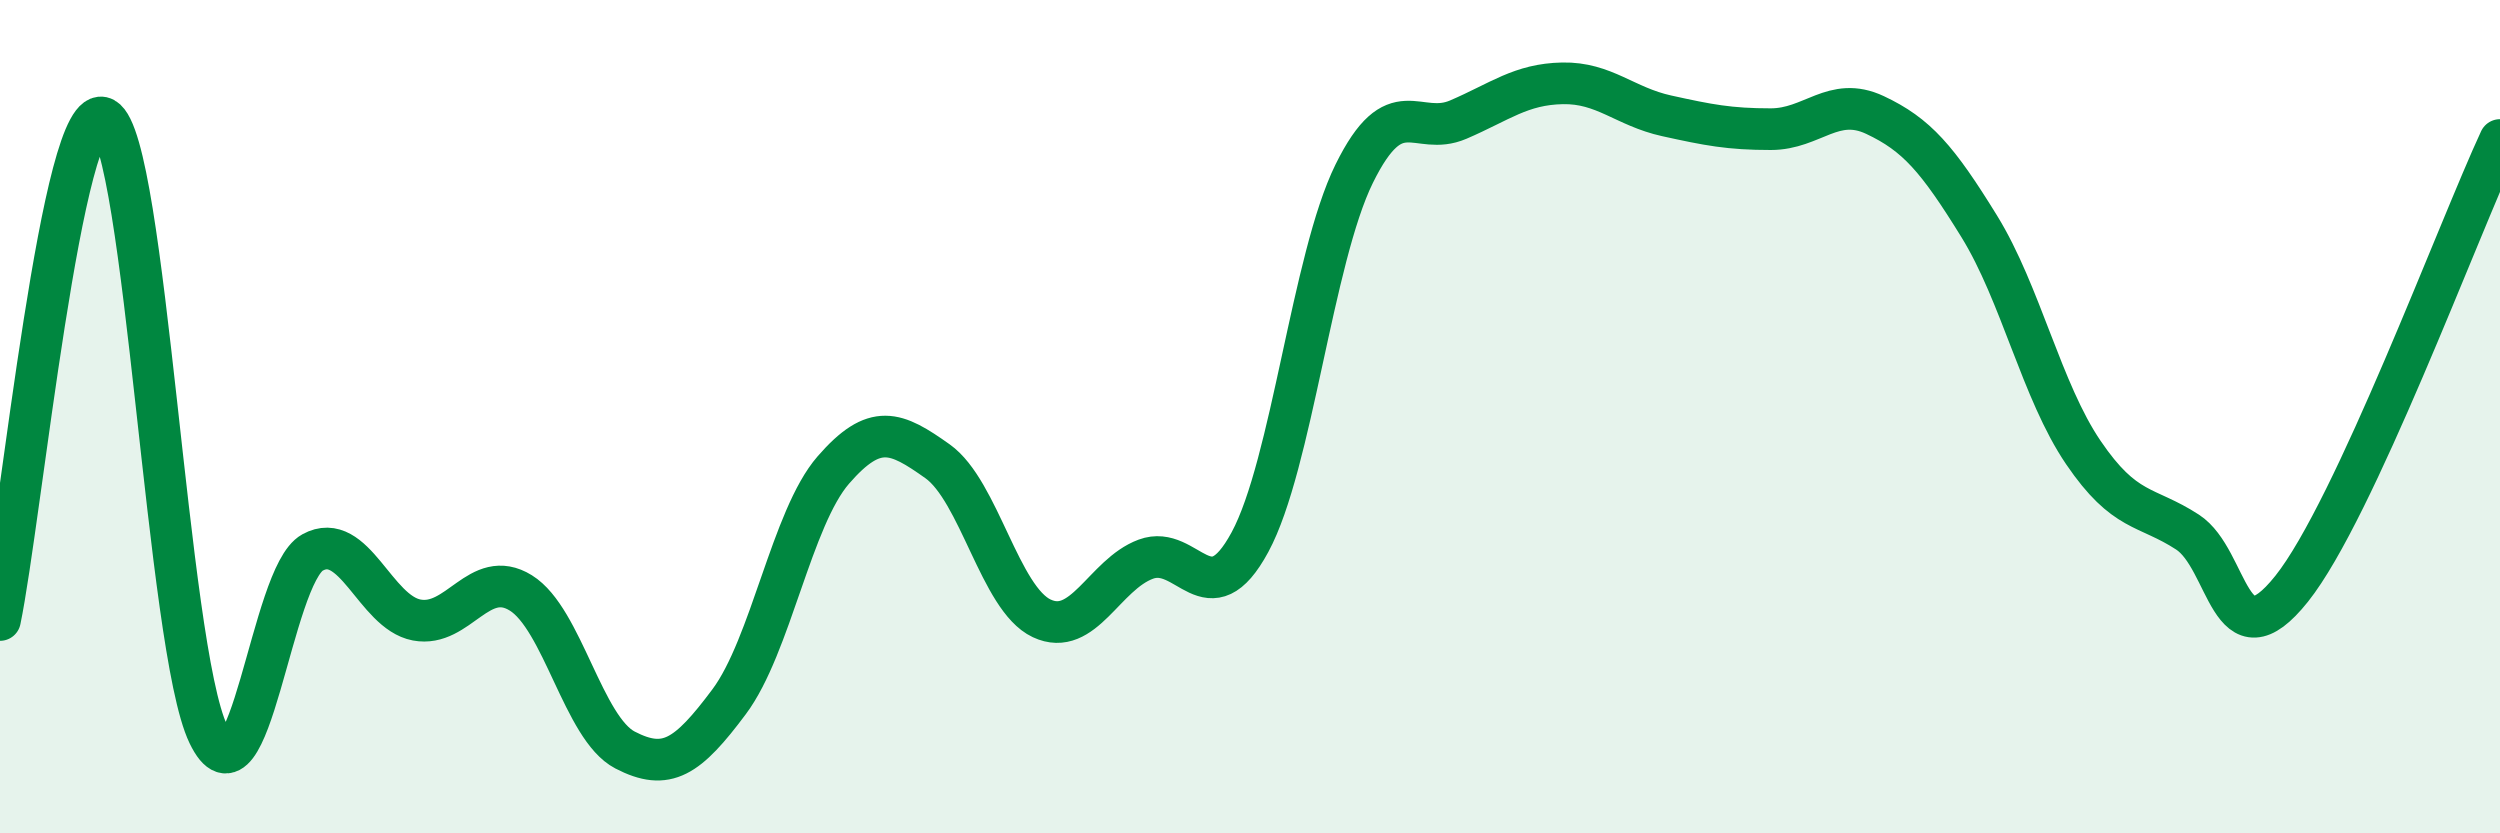
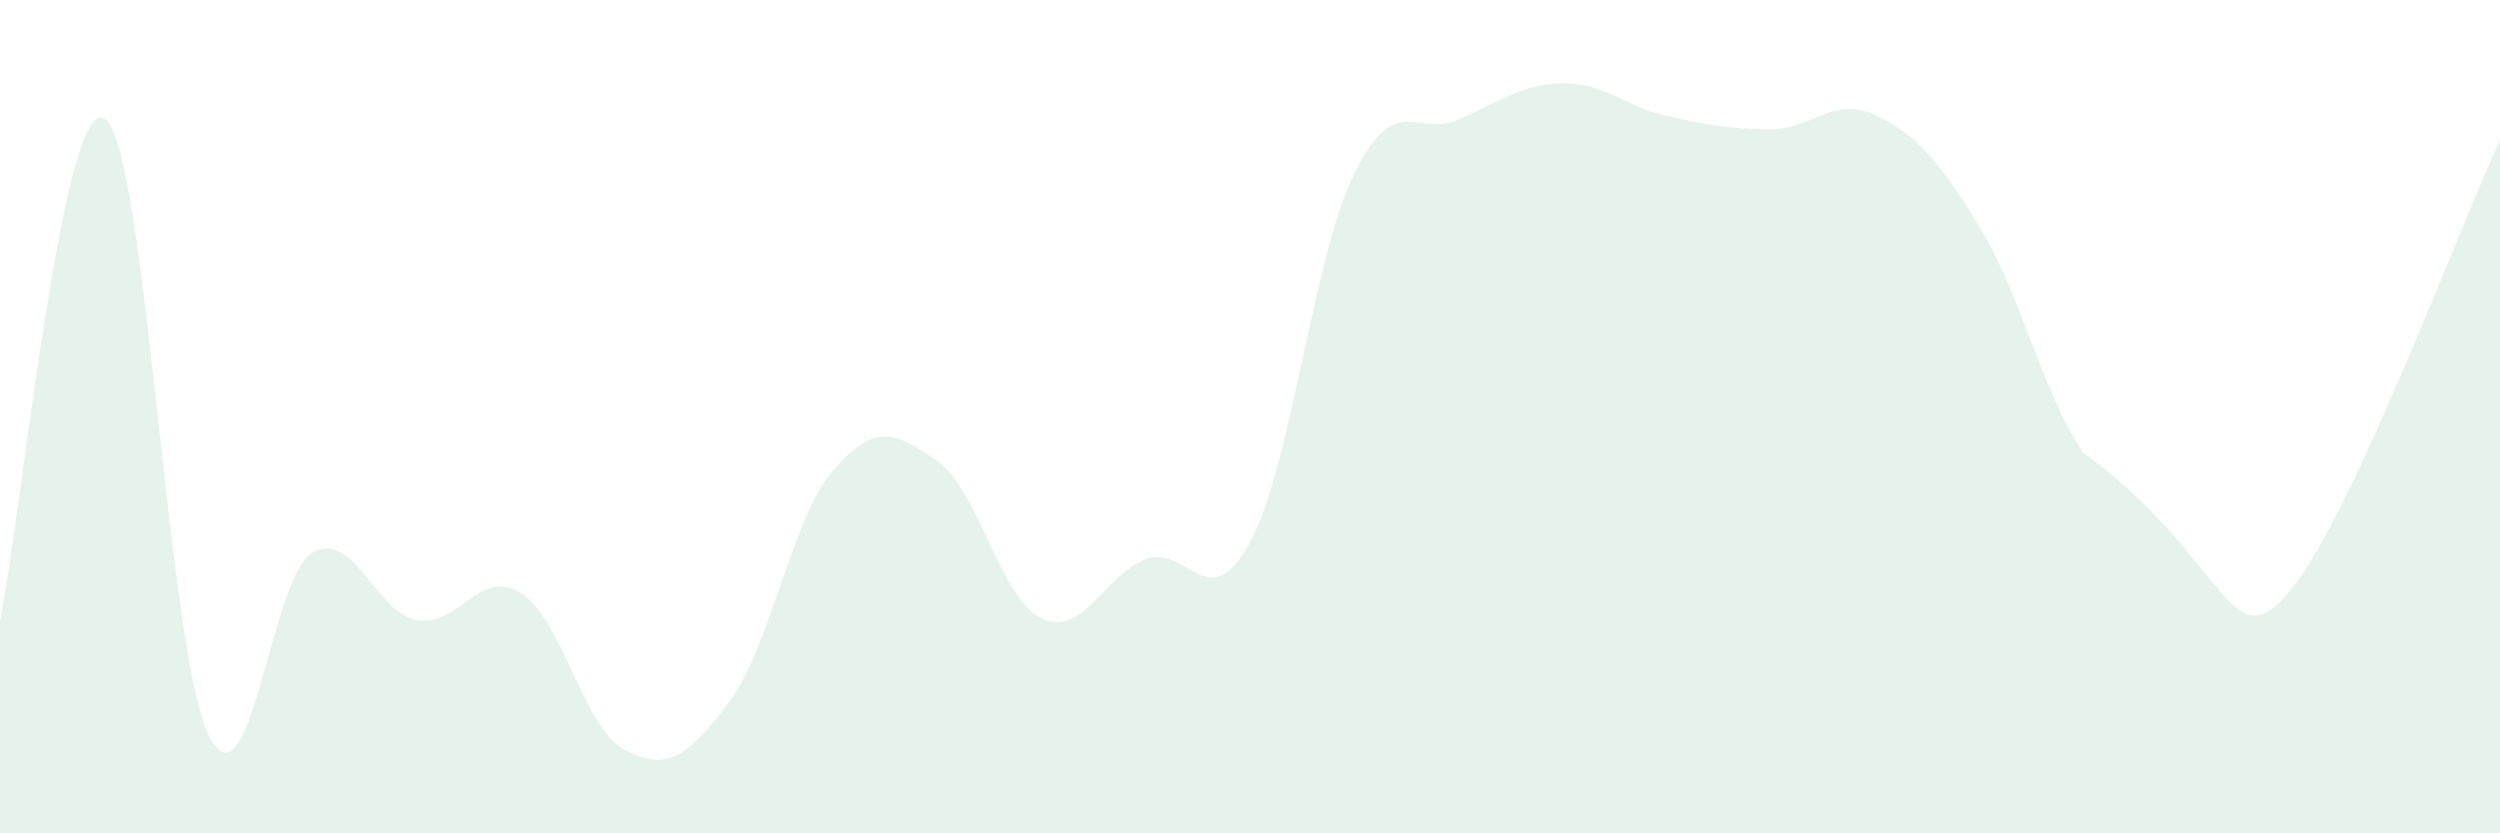
<svg xmlns="http://www.w3.org/2000/svg" width="60" height="20" viewBox="0 0 60 20">
-   <path d="M 0,14.88 C 0.5,12.47 1.5,2.29 2.5,2.84 C 3.5,3.39 4,15.54 5,17.62 C 6,19.7 6.5,13.81 7.5,13.26 C 8.5,12.71 9,14.69 10,14.88 C 11,15.07 11.5,13.61 12.5,14.23 C 13.5,14.85 14,17.48 15,18 C 16,18.52 16.5,18.18 17.5,16.84 C 18.5,15.5 19,12.43 20,11.28 C 21,10.13 21.5,10.36 22.5,11.07 C 23.5,11.78 24,14.37 25,14.84 C 26,15.31 26.5,13.79 27.5,13.42 C 28.5,13.05 29,14.86 30,13.01 C 31,11.16 31.5,6.2 32.5,4.17 C 33.5,2.14 34,3.3 35,2.87 C 36,2.44 36.5,2.02 37.5,2 C 38.5,1.98 39,2.56 40,2.78 C 41,3 41.5,3.1 42.5,3.1 C 43.5,3.1 44,2.29 45,2.76 C 46,3.23 46.5,3.81 47.5,5.43 C 48.5,7.05 49,9.39 50,10.86 C 51,12.33 51.5,12.12 52.5,12.77 C 53.5,13.42 53.5,16.01 55,14.13 C 56.5,12.25 59,5.51 60,3.36L60 20L0 20Z" fill="#008740" opacity="0.1" stroke-linecap="round" stroke-linejoin="round" />
-   <path d="M 0,14.88 C 0.5,12.47 1.5,2.29 2.5,2.84 C 3.5,3.39 4,15.54 5,17.62 C 6,19.7 6.5,13.81 7.5,13.26 C 8.5,12.71 9,14.69 10,14.88 C 11,15.07 11.5,13.61 12.5,14.23 C 13.5,14.85 14,17.48 15,18 C 16,18.52 16.5,18.18 17.5,16.84 C 18.5,15.5 19,12.43 20,11.28 C 21,10.13 21.5,10.36 22.5,11.07 C 23.5,11.78 24,14.37 25,14.84 C 26,15.31 26.5,13.79 27.5,13.42 C 28.5,13.05 29,14.86 30,13.01 C 31,11.16 31.5,6.2 32.5,4.17 C 33.5,2.14 34,3.3 35,2.87 C 36,2.44 36.5,2.02 37.5,2 C 38.5,1.98 39,2.56 40,2.78 C 41,3 41.5,3.1 42.5,3.1 C 43.5,3.1 44,2.29 45,2.76 C 46,3.23 46.5,3.81 47.5,5.43 C 48.5,7.05 49,9.39 50,10.86 C 51,12.33 51.5,12.12 52.5,12.77 C 53.5,13.42 53.5,16.01 55,14.13 C 56.5,12.25 59,5.51 60,3.36" stroke="#008740" stroke-width="1" fill="none" stroke-linecap="round" stroke-linejoin="round" />
+   <path d="M 0,14.88 C 0.5,12.47 1.5,2.29 2.5,2.84 C 3.5,3.39 4,15.54 5,17.62 C 6,19.7 6.5,13.81 7.5,13.26 C 8.5,12.71 9,14.69 10,14.88 C 11,15.07 11.5,13.61 12.5,14.23 C 13.5,14.85 14,17.48 15,18 C 16,18.52 16.5,18.18 17.5,16.84 C 18.5,15.5 19,12.43 20,11.28 C 21,10.13 21.5,10.36 22.5,11.07 C 23.5,11.78 24,14.37 25,14.84 C 26,15.31 26.5,13.79 27.5,13.42 C 28.5,13.05 29,14.86 30,13.01 C 31,11.16 31.5,6.2 32.5,4.17 C 33.5,2.14 34,3.3 35,2.87 C 36,2.44 36.5,2.02 37.5,2 C 38.5,1.98 39,2.56 40,2.78 C 41,3 41.5,3.1 42.5,3.1 C 43.5,3.1 44,2.29 45,2.76 C 46,3.23 46.5,3.81 47.5,5.43 C 48.5,7.05 49,9.39 50,10.86 C 53.5,13.42 53.5,16.01 55,14.13 C 56.5,12.25 59,5.51 60,3.36L60 20L0 20Z" fill="#008740" opacity="0.1" stroke-linecap="round" stroke-linejoin="round" />
</svg>